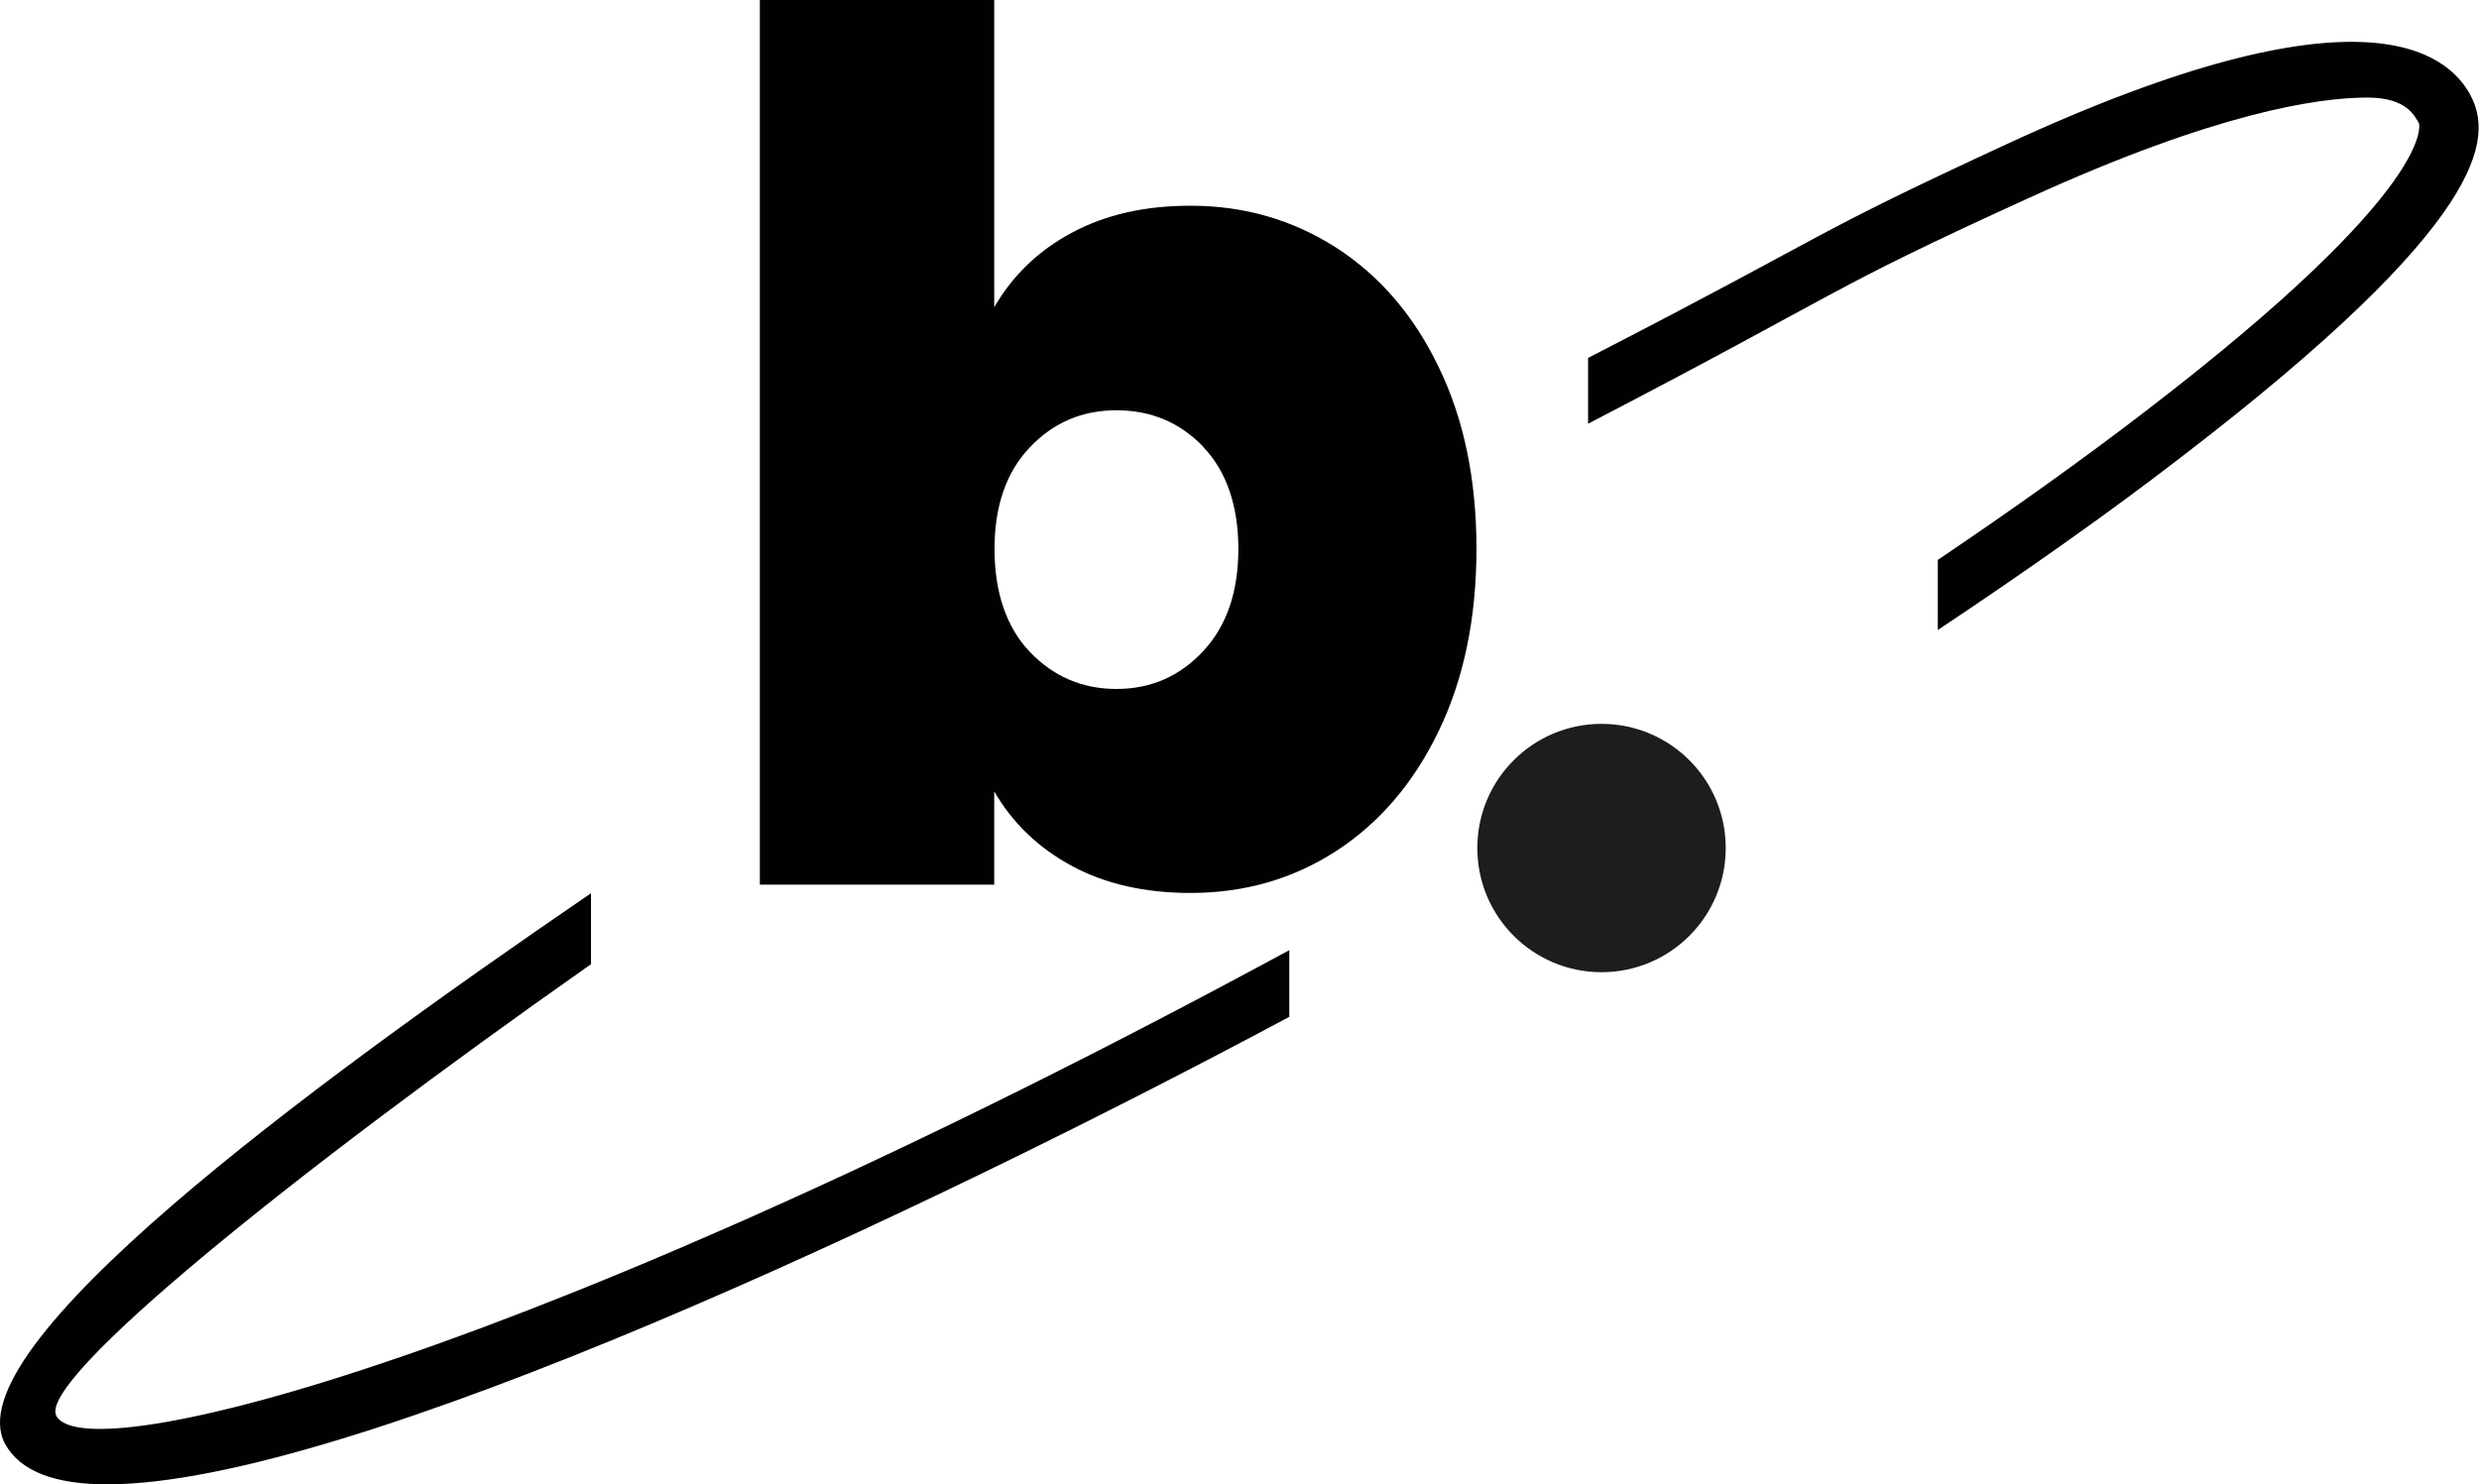
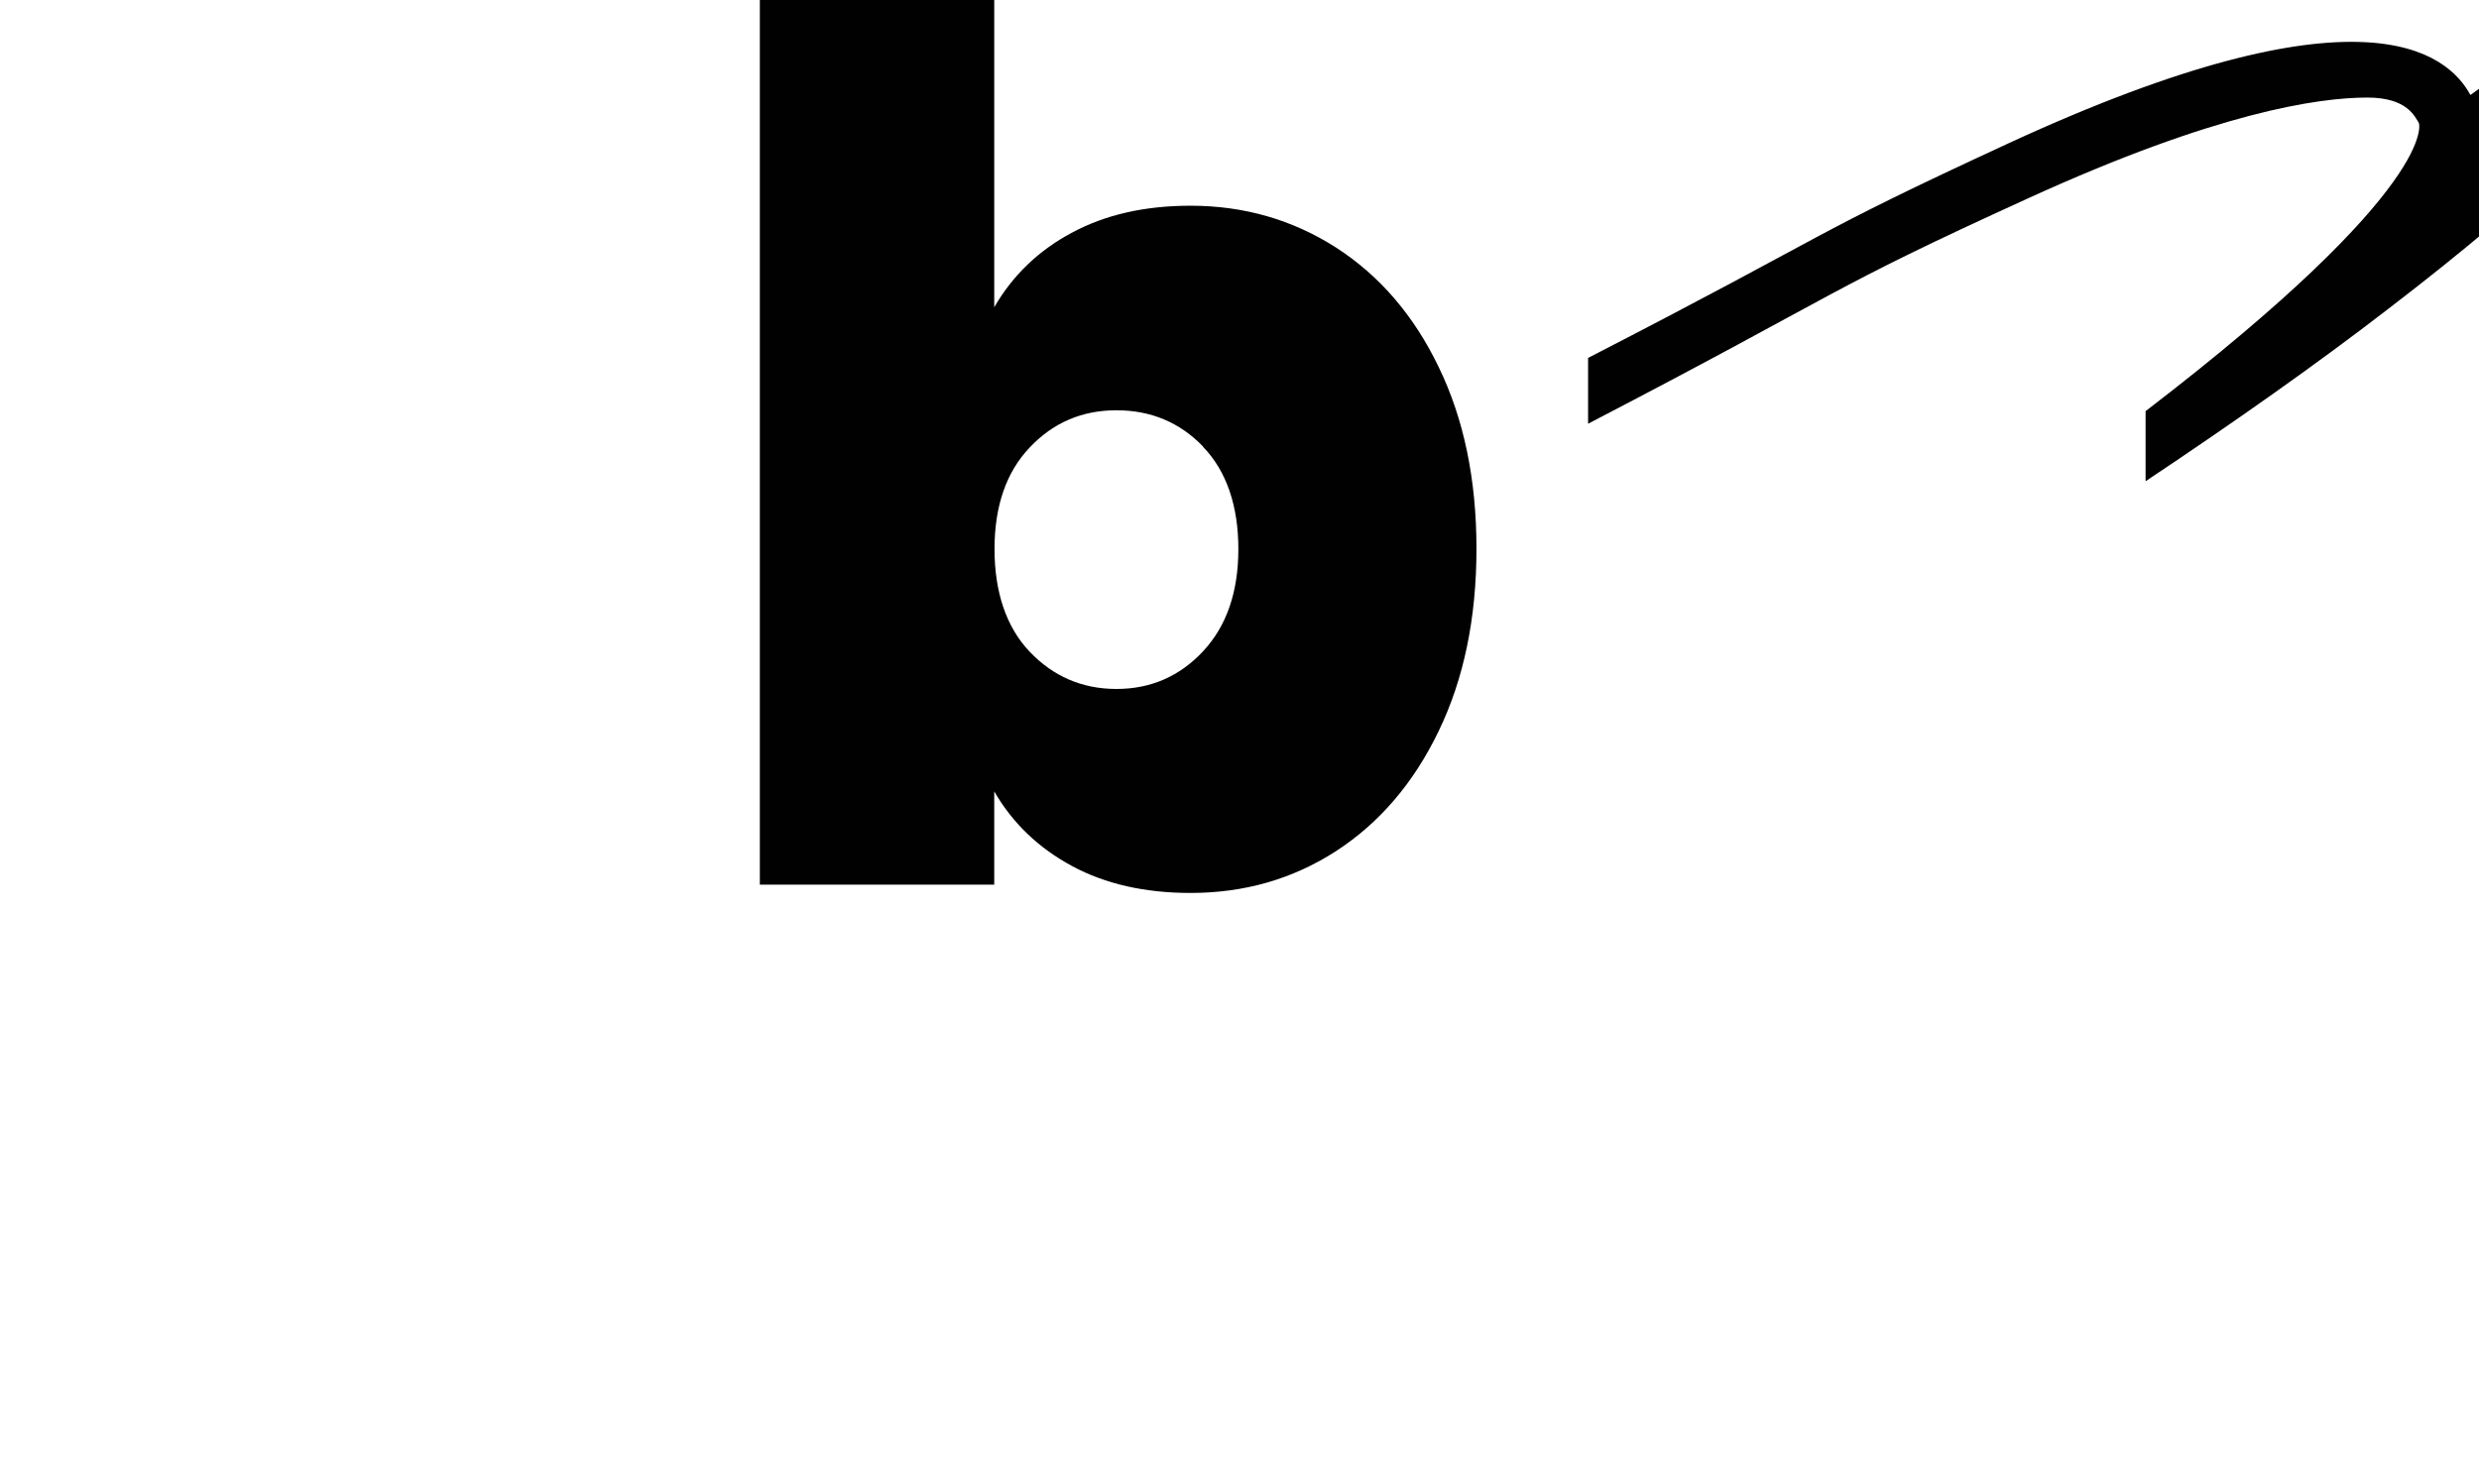
<svg xmlns="http://www.w3.org/2000/svg" id="Calque_2" data-name="Calque 2" viewBox="0 0 86.62 51.87">
  <defs>
    <style>
      .cls-1 {
        fill: #010101;
      }

      .cls-1, .cls-2 {
        stroke-width: 0px;
      }

      .cls-2 {
        fill: #1d1d1b;
      }
    </style>
  </defs>
  <g id="Calque_1-2" data-name="Calque 1">
    <path class="cls-1" d="M37.46,8.13c1.17-.63,2.55-.94,4.14-.94,1.87,0,3.56.49,5.08,1.46,1.52.98,2.72,2.37,3.59,4.18.88,1.81,1.32,3.93,1.32,6.35s-.44,4.55-1.32,6.37c-.88,1.83-2.08,3.22-3.59,4.2-1.52.98-3.21,1.46-5.08,1.46-1.59,0-2.97-.31-4.14-.94-1.17-.63-2.08-1.5-2.72-2.61v3.26h-8.19V0h8.19v10.74c.64-1.11,1.55-1.99,2.72-2.61ZM42.04,15.61c-.82-.85-1.83-1.27-3.03-1.27s-2.21.43-3.03,1.3c-.82.86-1.23,2.05-1.23,3.55s.41,2.73,1.23,3.59c.82.86,1.83,1.3,3.03,1.3s2.21-.44,3.03-1.32c.82-.88,1.23-2.07,1.23-3.57s-.41-2.72-1.23-3.57Z" />
-     <path class="cls-1" d="M1.97,49.49c-.68-1.25,8.26-8.47,18.68-15.79v-2.48C10.65,38.06-1.64,47.13.18,50.47c.54.98,1.78,1.41,3.57,1.41,8.4,0,28.61-9.55,41.3-16.34v-2.33C18.73,47.46,3.03,51.41,1.97,49.49Z" />
-     <path class="cls-1" d="M86.32,3.32c-.81-1.49-3.81-4-16.12,1.68-7.23,3.34-5.87,2.96-14.71,7.51v2.3c9.1-4.73,8.18-4.6,15.4-7.89,6.53-2.98,10.09-3.51,11.83-3.51,1.41,0,1.66.68,1.8.89h0s.77,2.16-9.55,10.07c-2.17,1.67-4.61,3.41-7.26,5.2v2.45c3.12-2.08,6-4.11,8.5-6.04,10.76-8.25,10.92-11.18,10.1-12.67Z" />
-     <circle class="cls-2" cx="55.96" cy="29.64" r="4.34" />
+     <path class="cls-1" d="M86.32,3.32c-.81-1.49-3.81-4-16.12,1.68-7.23,3.34-5.87,2.96-14.71,7.51v2.3c9.1-4.73,8.18-4.6,15.4-7.89,6.53-2.98,10.09-3.51,11.83-3.51,1.41,0,1.66.68,1.8.89h0s.77,2.16-9.55,10.07v2.45c3.12-2.08,6-4.11,8.5-6.04,10.76-8.25,10.92-11.18,10.1-12.67Z" />
  </g>
</svg>